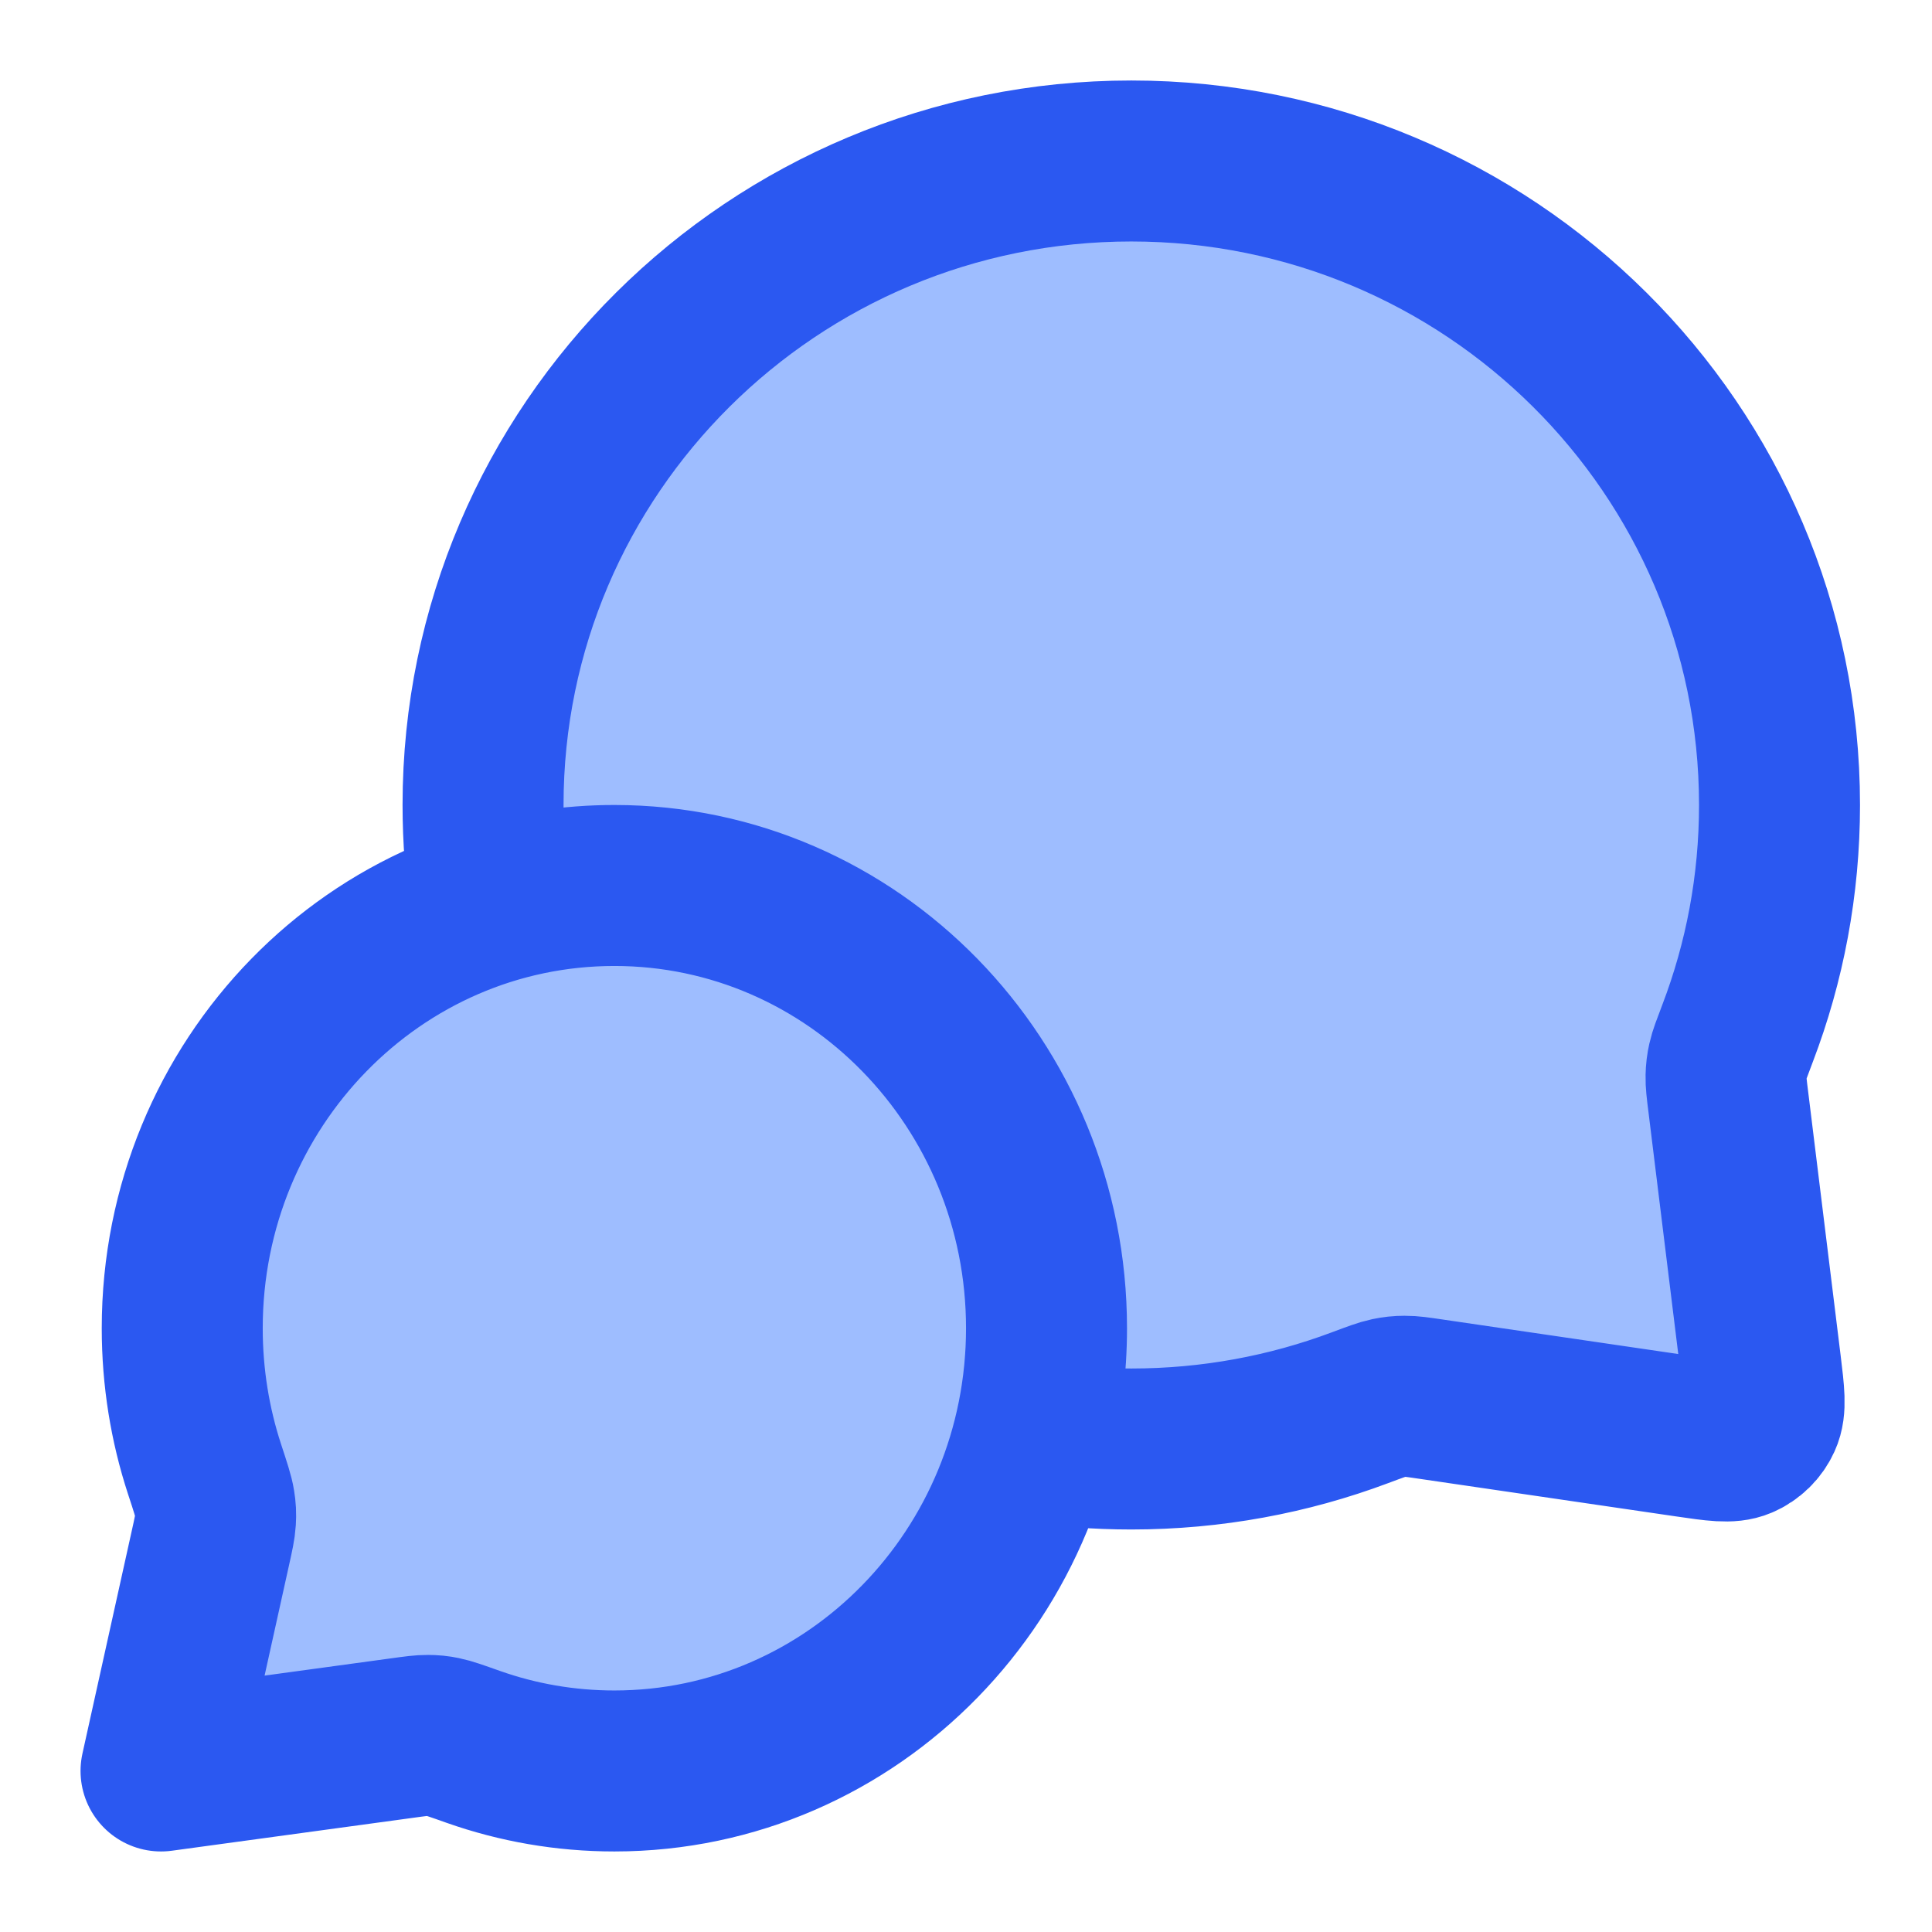
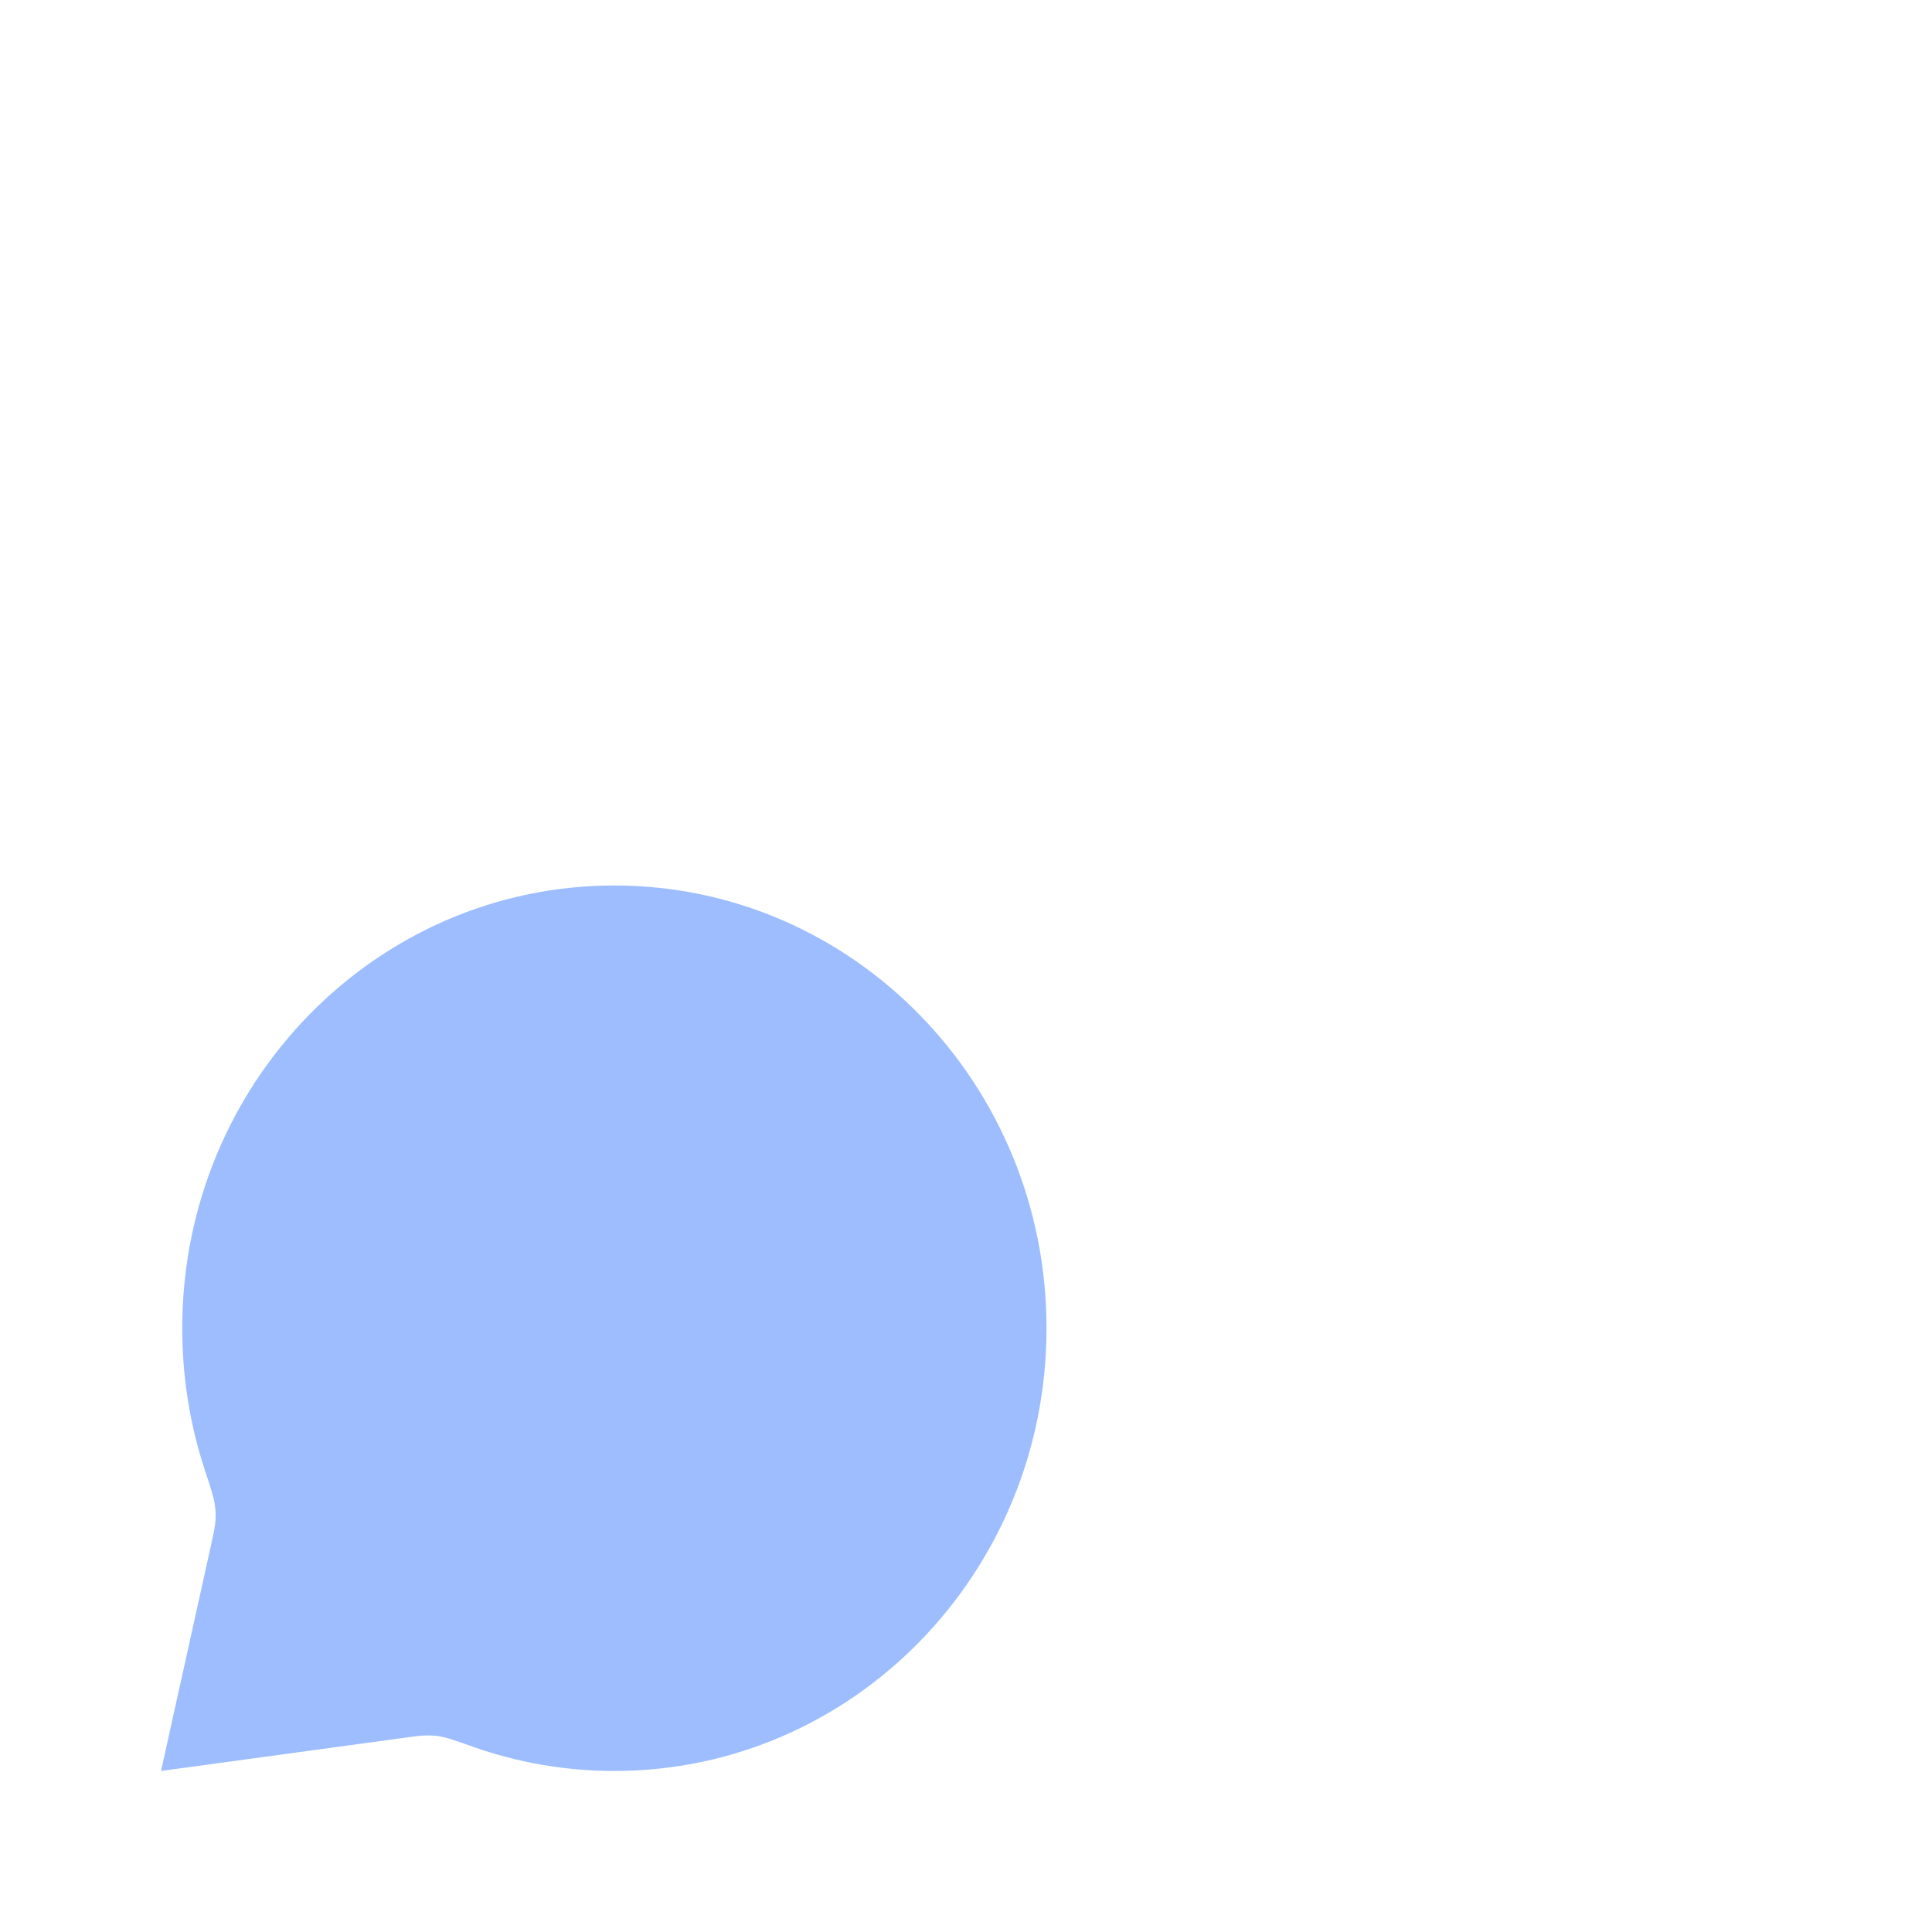
<svg xmlns="http://www.w3.org/2000/svg" width="40" height="40" viewBox="0 0 40 40" fill="none">
  <path d="M21.667 27.5C21.667 32.562 17.661 36.666 12.72 36.666C11.699 36.666 10.718 36.491 9.804 36.169C9.458 36.046 9.284 35.985 9.168 35.962C9.045 35.937 8.978 35.931 8.853 35.93C8.734 35.929 8.598 35.947 8.325 35.985L3.334 36.666L4.353 32.063C4.42 31.762 4.453 31.611 4.461 31.477C4.469 31.338 4.465 31.261 4.443 31.123C4.423 30.991 4.36 30.797 4.233 30.411C3.934 29.496 3.773 28.517 3.773 27.5C3.773 22.437 7.778 18.333 12.72 18.333C17.661 18.333 21.667 22.437 21.667 27.5Z" fill="#9EBDFF" />
-   <path d="M10.001 16.666C10.001 17.363 10.054 18.047 10.158 18.714C10.97 18.466 11.83 18.333 12.72 18.333C17.661 18.333 21.667 22.437 21.667 27.5C21.667 28.31 21.565 29.096 21.372 29.845C22.04 29.947 22.725 30 23.422 30C25.088 30 26.683 29.698 28.156 29.146C28.471 29.028 28.629 28.969 28.753 28.943C28.875 28.918 28.961 28.908 29.086 28.908C29.212 28.907 29.351 28.927 29.628 28.968L34.937 29.746C35.525 29.832 35.819 29.875 36.036 29.782C36.226 29.701 36.378 29.551 36.464 29.363C36.562 29.149 36.526 28.854 36.454 28.264L35.783 22.814C35.749 22.545 35.733 22.411 35.736 22.289C35.739 22.168 35.749 22.085 35.775 21.967C35.801 21.848 35.86 21.695 35.976 21.39C36.536 19.922 36.843 18.33 36.843 16.666C36.843 9.303 30.834 3.333 23.422 3.333C16.009 3.333 10.001 9.303 10.001 16.666Z" fill="#9EBDFF" />
-   <path d="M21.667 27.5C21.667 32.562 17.661 36.666 12.72 36.666C11.699 36.666 10.718 36.491 9.804 36.169C9.458 36.046 9.284 35.985 9.168 35.962C9.045 35.937 8.978 35.931 8.853 35.93C8.734 35.929 8.598 35.947 8.325 35.985L3.334 36.666L4.353 32.063C4.42 31.762 4.453 31.611 4.461 31.477C4.469 31.338 4.465 31.261 4.443 31.123C4.423 30.991 4.36 30.797 4.233 30.411C3.934 29.496 3.773 28.517 3.773 27.5C3.773 22.437 7.778 18.333 12.72 18.333M21.667 27.5C21.667 22.437 17.661 18.333 12.72 18.333M21.667 27.5C21.667 28.31 21.565 29.096 21.372 29.845C22.04 29.947 22.725 30 23.422 30C25.088 30 26.683 29.698 28.156 29.146C28.471 29.028 28.629 28.969 28.753 28.943C28.875 28.918 28.961 28.908 29.086 28.908C29.212 28.907 29.351 28.927 29.628 28.968L34.937 29.746C35.525 29.832 35.819 29.875 36.036 29.782C36.226 29.701 36.378 29.551 36.464 29.363C36.562 29.149 36.526 28.854 36.454 28.264L35.783 22.814C35.749 22.545 35.733 22.411 35.736 22.289C35.739 22.168 35.749 22.085 35.775 21.967C35.801 21.848 35.86 21.695 35.976 21.39C36.536 19.922 36.843 18.33 36.843 16.666C36.843 9.303 30.834 3.333 23.422 3.333C16.009 3.333 10.001 9.303 10.001 16.666C10.001 17.363 10.054 18.047 10.158 18.714C10.97 18.466 11.83 18.333 12.72 18.333" stroke="#2B58F1" stroke-width="3.333" stroke-linecap="round" stroke-linejoin="round" />
</svg>